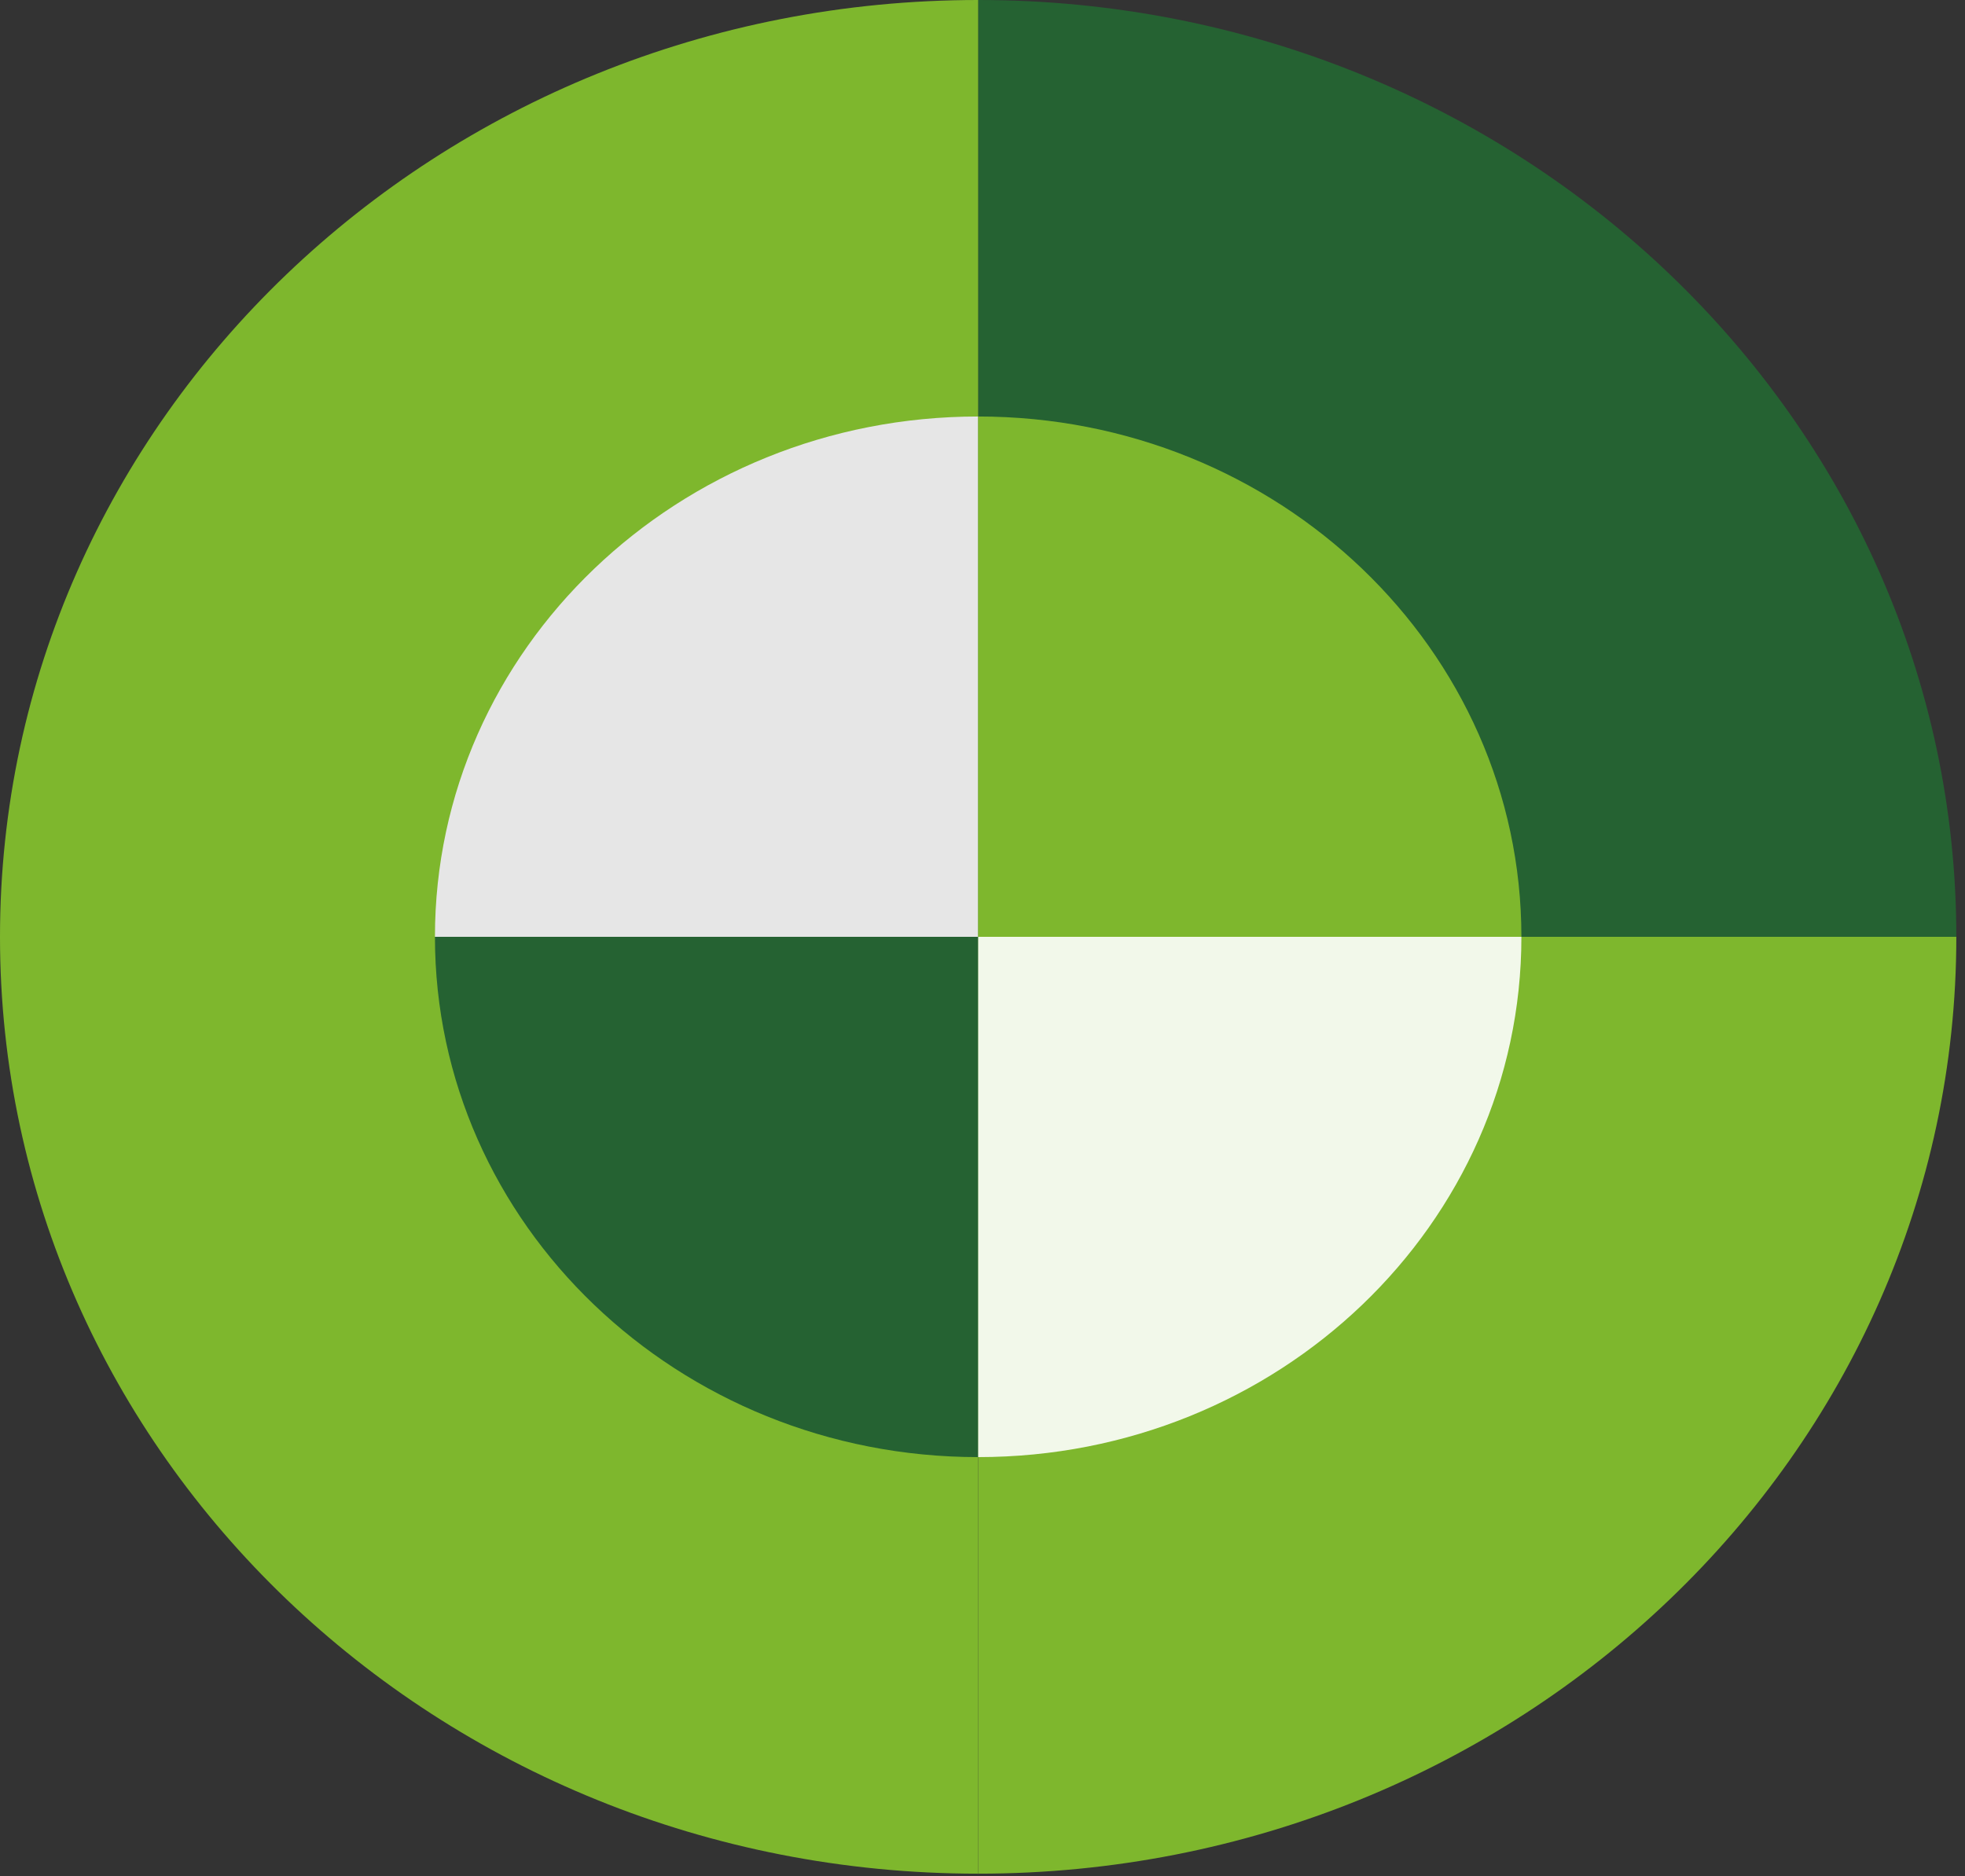
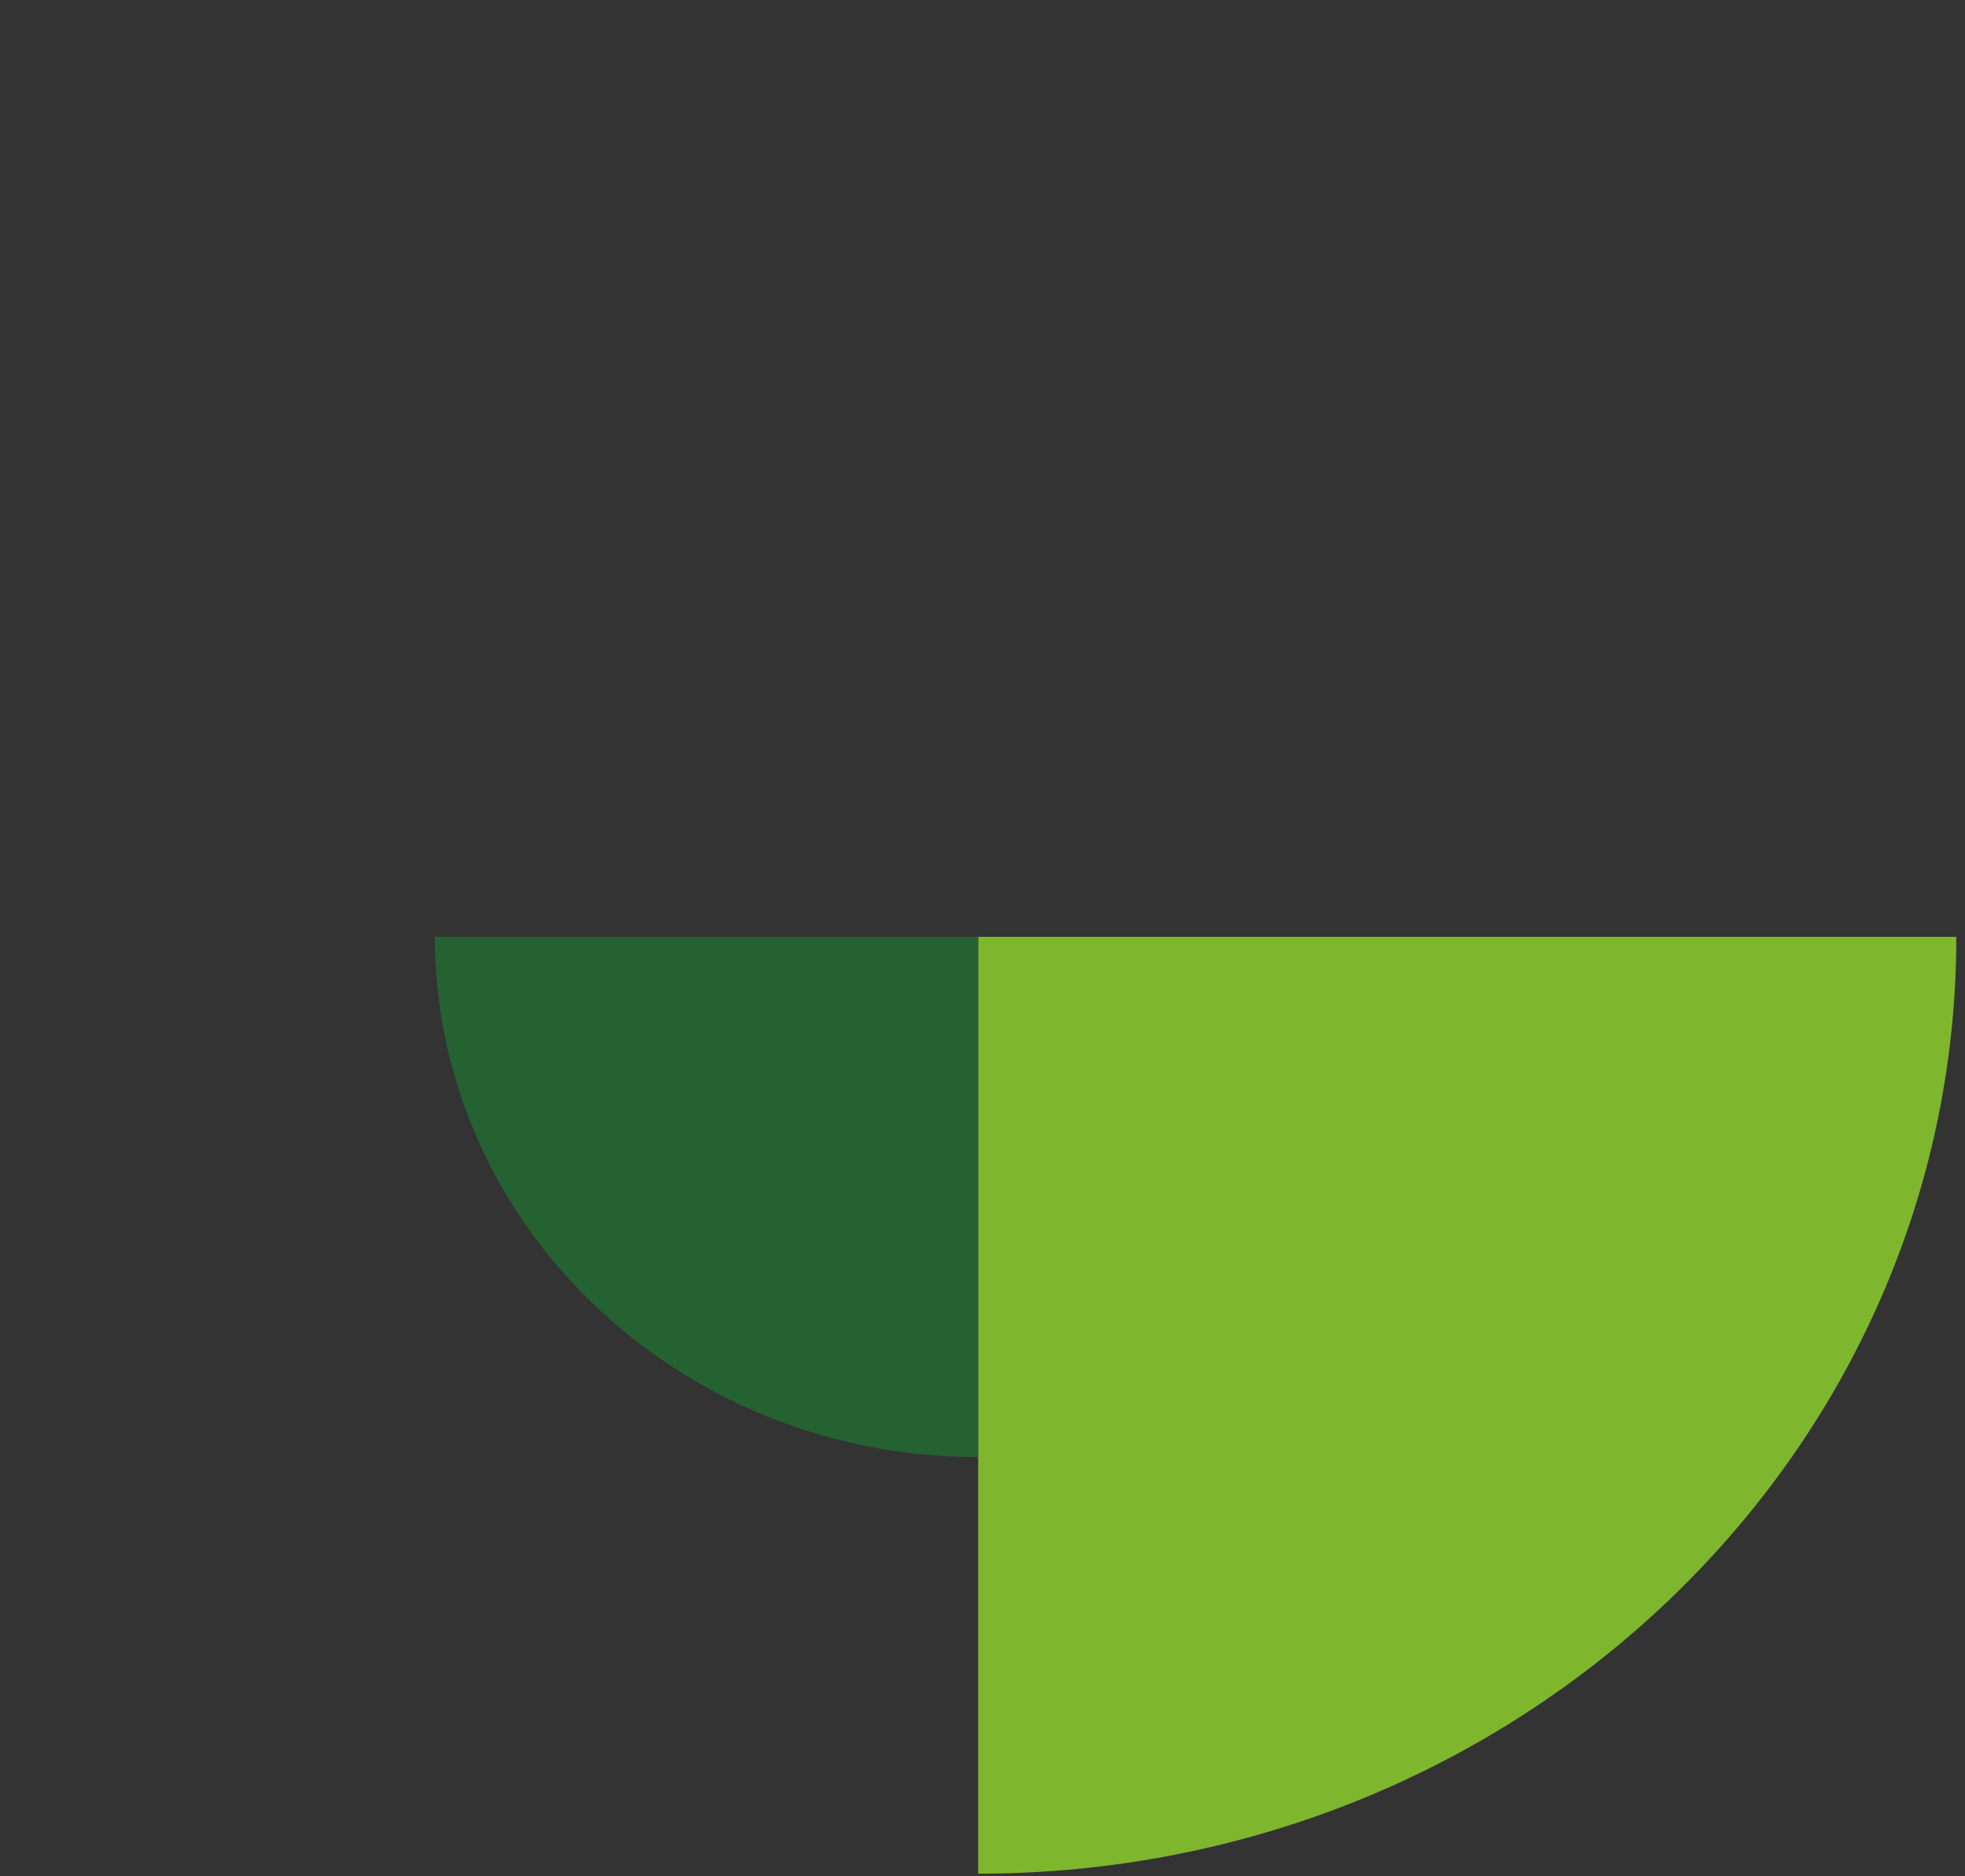
<svg xmlns="http://www.w3.org/2000/svg" width="133" height="127" viewBox="0 0 133 127" fill="none">
  <rect x="0" y="0" width="133" height="127" fill="#333333" stroke="none" />
-   <path d="M66.207 0C102.773 0 132.413 28.39 132.413 63.416H66.207V0Z" fill="#256232" />
-   <path d="M0 63.416C0 28.39 29.64 0 66.206 0V63.416H0Z" fill="#7EB72D" />
+   <path d="M66.207 0H66.207V0Z" fill="#256232" />
  <path d="M132.413 63.416C132.413 98.436 102.773 126.831 66.207 126.831V63.416H132.413Z" fill="#7EB72D" />
-   <path d="M0 63.416H66.206V126.831C29.64 126.831 0 98.436 0 63.416Z" fill="#7EB72D" />
  <g style="mix-blend-mode:screen">
    <g style="mix-blend-mode:screen">
-       <path d="M29.439 63.416C29.439 43.963 45.899 28.193 66.208 28.193V63.416H29.439Z" fill="#E6E6E6" />
-     </g>
+       </g>
  </g>
  <path d="M66.208 98.633C45.899 98.633 29.439 82.863 29.439 63.416H66.208V98.633Z" fill="#256232" />
-   <path d="M66.207 28.193C86.516 28.193 102.975 43.963 102.975 63.416H66.207V28.193Z" fill="#7EB72D" />
  <g style="mix-blend-mode:screen">
    <g style="mix-blend-mode:screen">
-       <path d="M66.207 98.633V63.416H102.975C102.975 82.863 86.516 98.633 66.207 98.633Z" fill="#F2F8EA" />
-     </g>
+       </g>
  </g>
</svg>